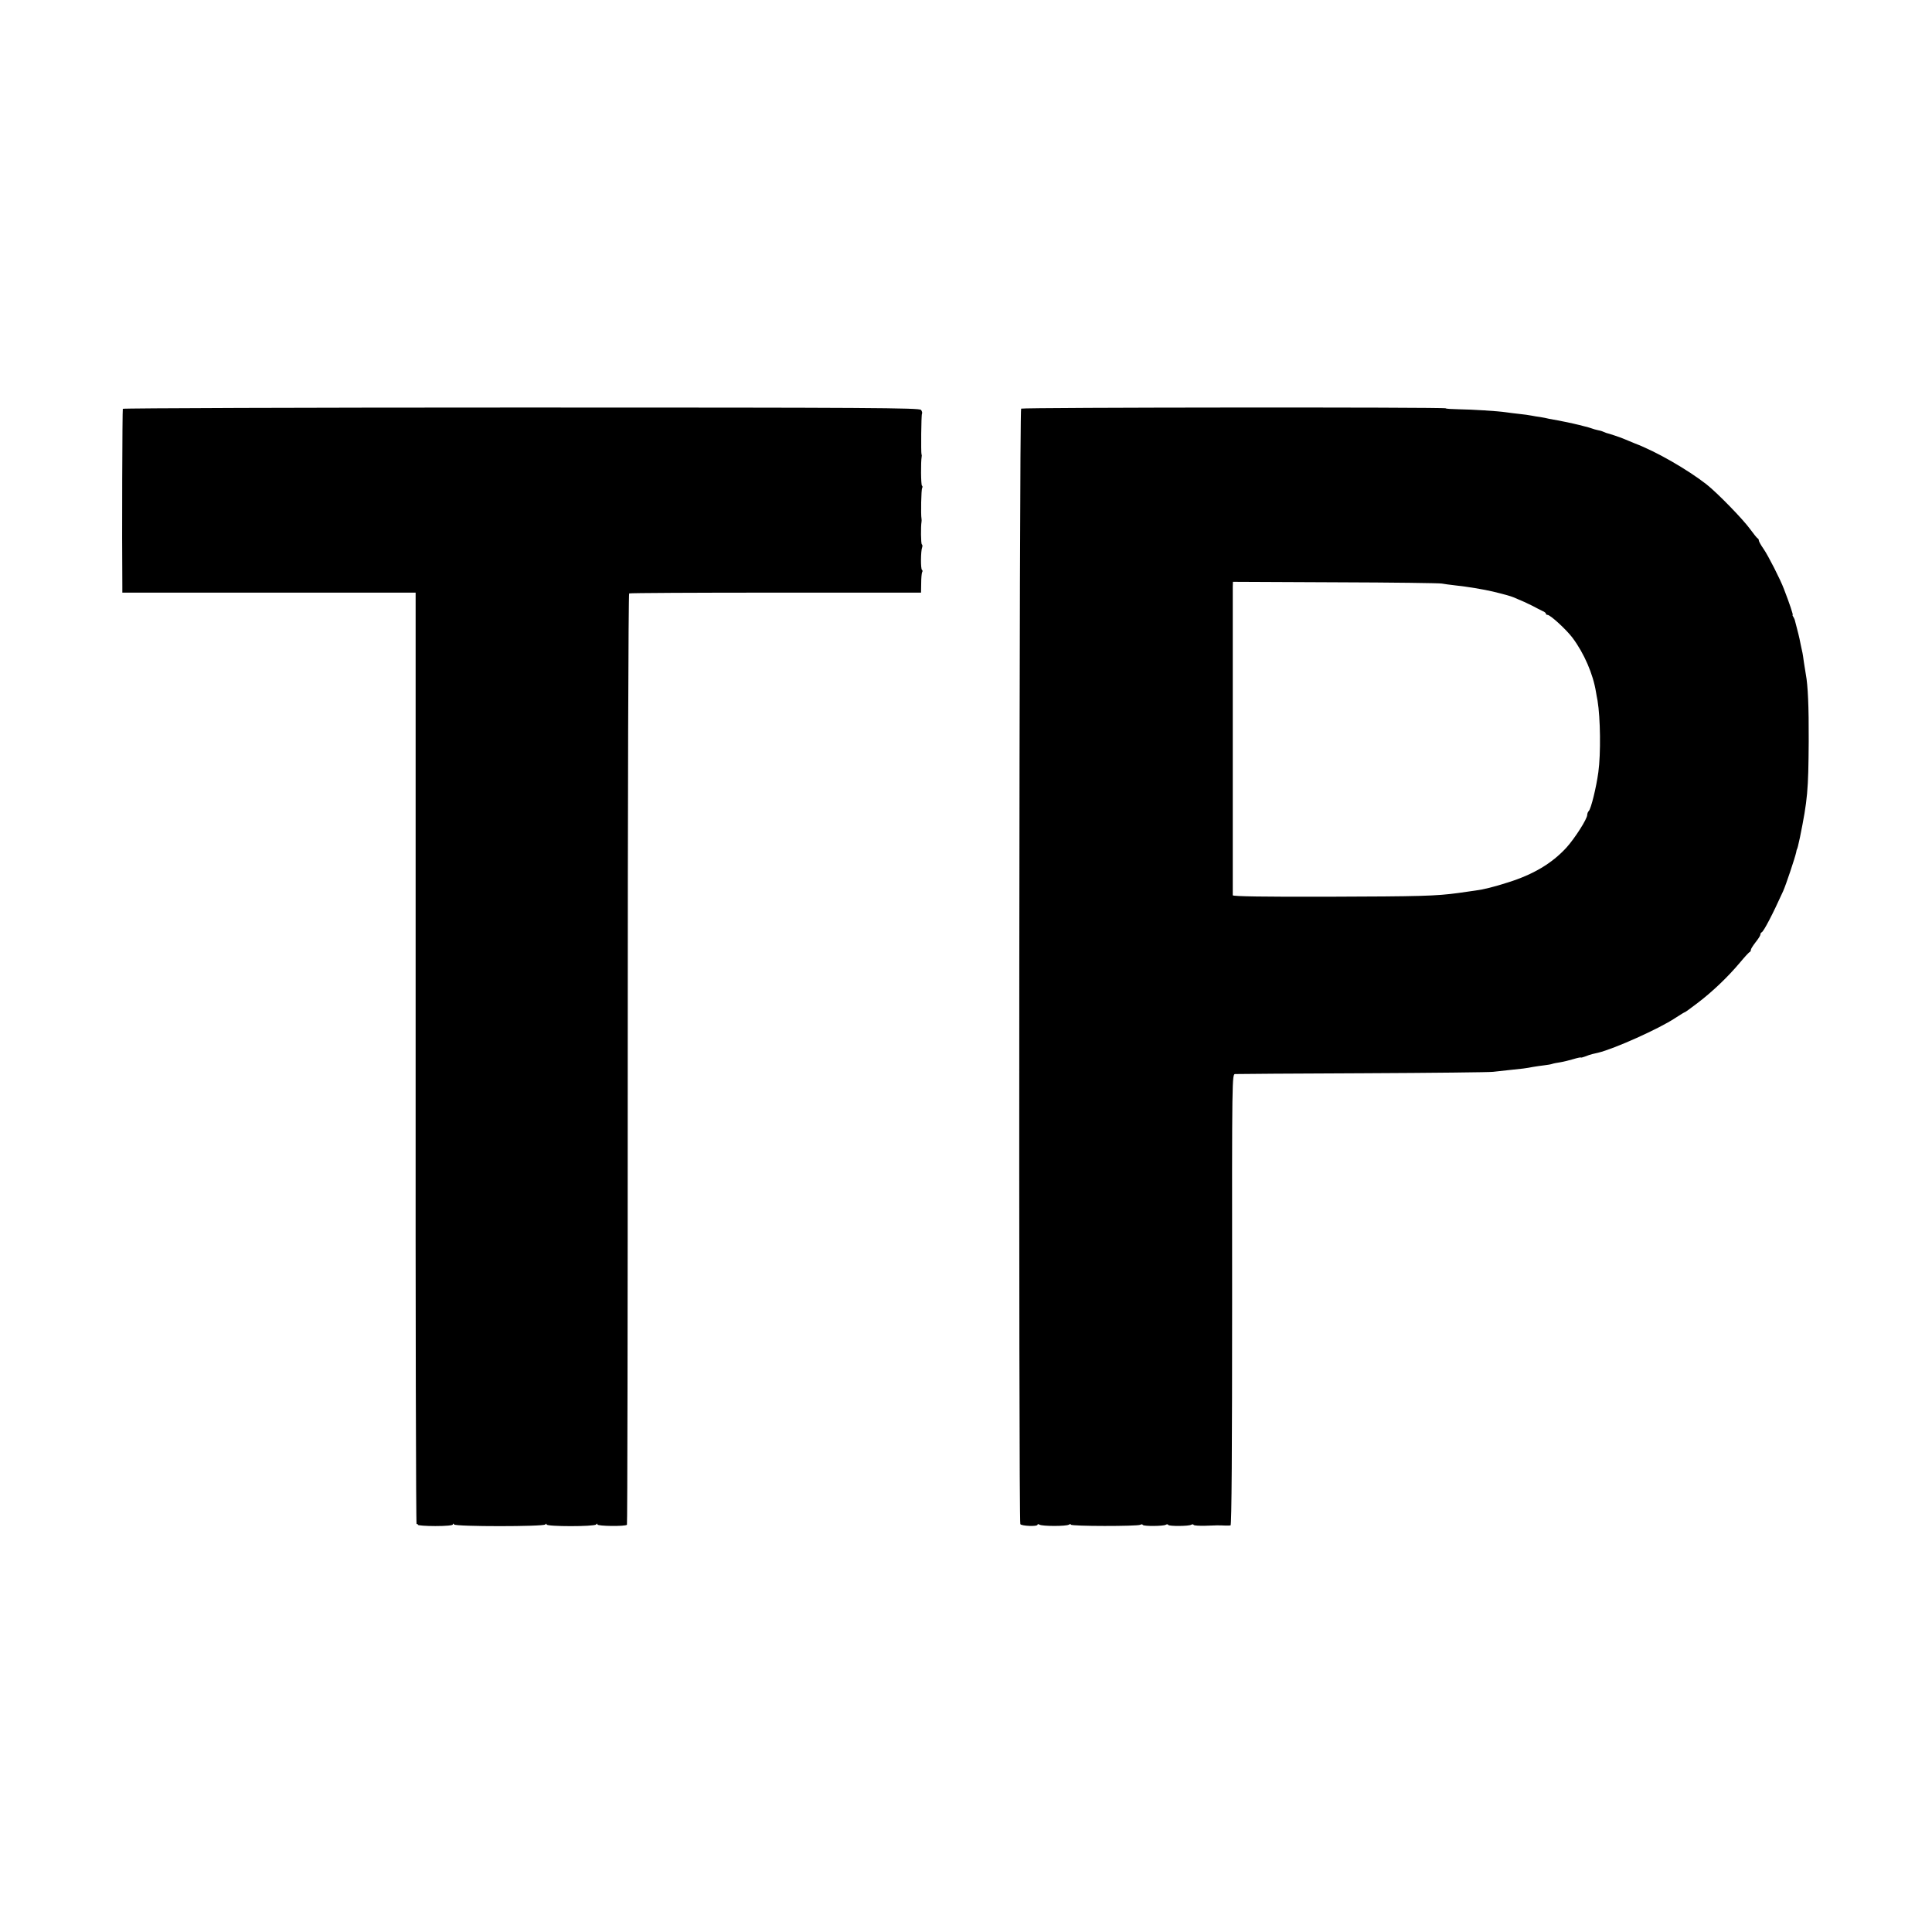
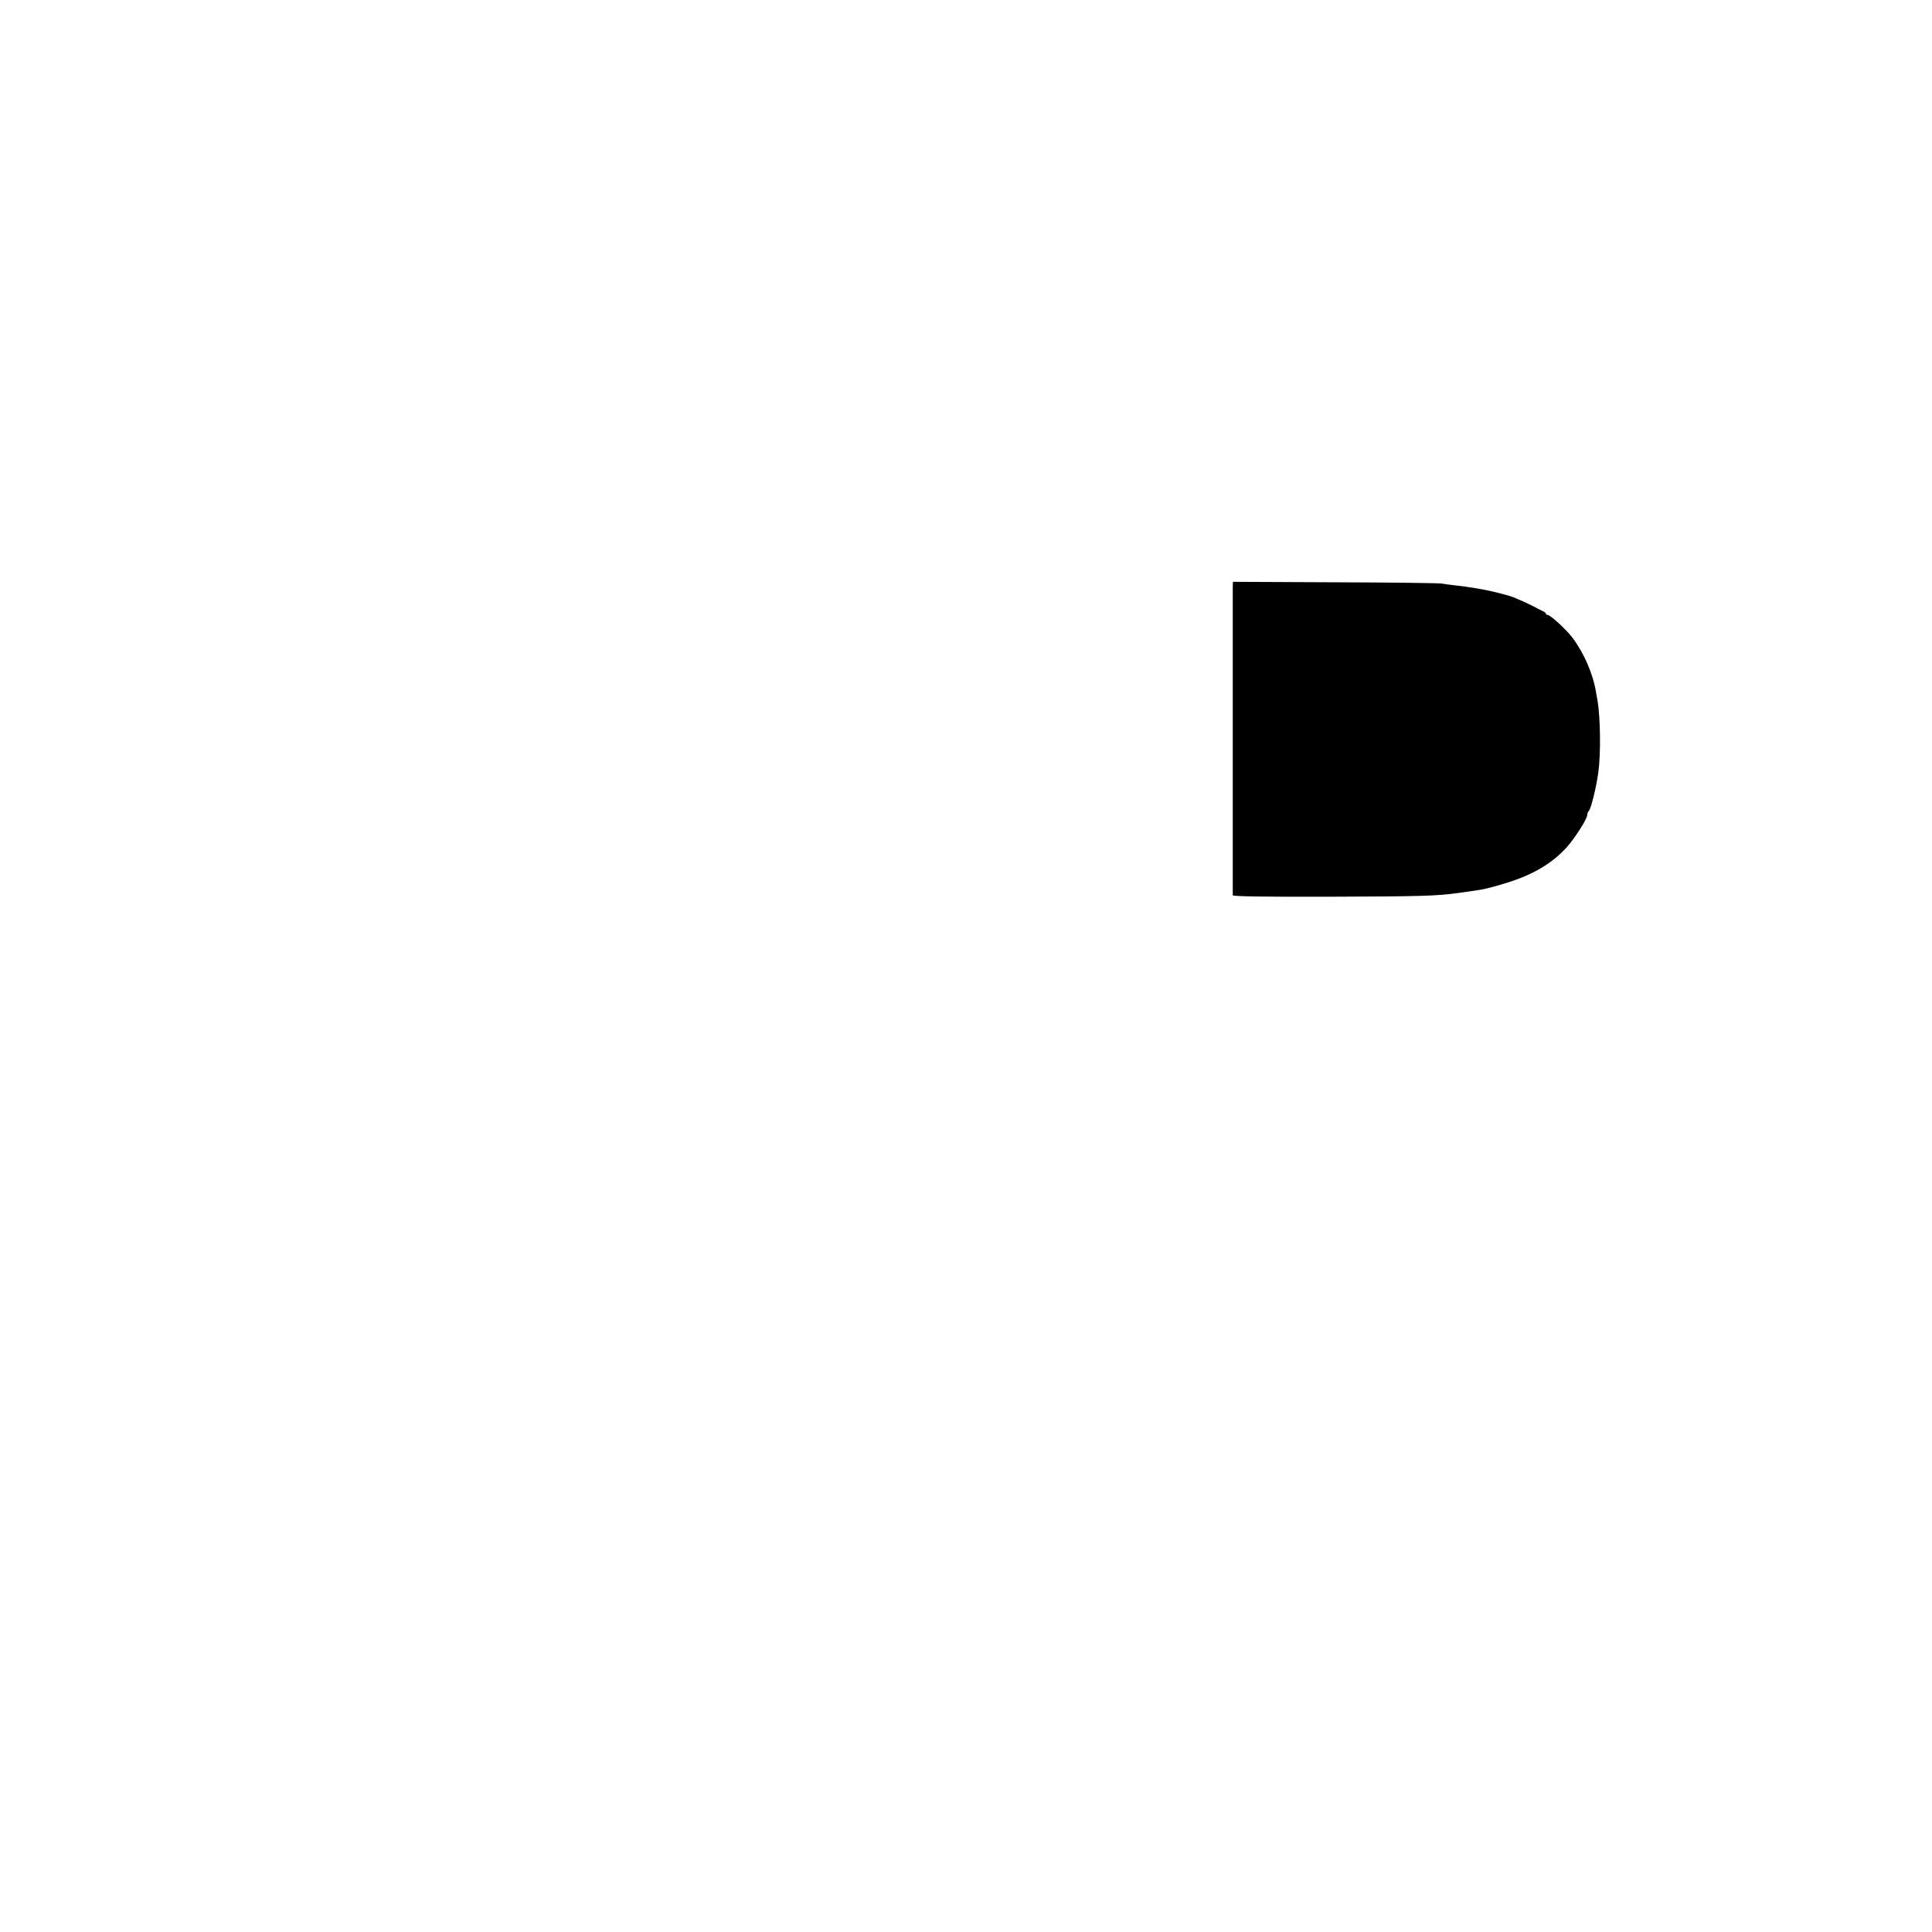
<svg xmlns="http://www.w3.org/2000/svg" version="1.0" width="1216pt" height="1216pt" viewBox="0 0 1216 1216" preserveAspectRatio="xMidYMid meet">
  <g transform="translate(0,1216) scale(0.1,-0.1)" fill="#000000" stroke="none">
-     <path d="M773 9587 c-3 -6 -6 -803 -3 -1114 l0 -43 923 0 923 0 0 -2934 c-1 -1614 2 -2932 6 -2929 5 2 8 1 8 -4 0 -4 49 -8 110 -8 67 0 110 4 110 10 0 7 3 7 8 0 10 -14 564 -14 574 0 5 6 8 7 8 0 0 -14 302 -14 312 0 5 7 8 7 8 0 0 -11 175 -13 186 -2 3 3 5 1322 5 2931 0 1628 4 2928 9 2931 5 3 420 5 923 5 l914 0 1 59 c0 33 3 64 6 70 4 5 3 12 -1 14 -9 6 -8 119 1 142 3 8 2 16 -2 19 -6 3 -7 113 -2 141 1 6 1 15 0 20 -5 25 -2 184 4 193 3 6 3 13 -1 15 -7 4 -8 151 -2 183 1 5 1 11 -1 14 -4 13 -2 248 3 256 3 5 0 16 -6 24 -11 13 -310 15 -2515 15 -1377 0 -2506 -4 -2509 -8z" />
-     <path d="M6427 9588 c-12 -7 -17 -7001 -5 -7021 8 -12 108 -16 108 -4 0 5 6 5 12 1 18 -11 170 -11 186 0 6 4 12 5 12 0 0 -11 420 -11 437 -1 6 4 14 4 16 -1 6 -9 129 -8 144 1 7 4 14 4 16 -1 6 -9 129 -8 144 1 7 4 14 4 16 -1 3 -4 36 -6 74 -5 66 3 85 3 128 1 11 0 25 0 30 1 7 1 10 482 10 1421 -1 1420 -1 1420 20 1420 11 1 373 3 805 5 432 2 800 6 818 9 18 2 63 7 100 11 81 8 106 11 152 20 19 3 51 8 70 10 19 2 42 6 50 9 8 3 31 7 50 10 19 3 56 12 83 20 26 8 47 12 47 10 0 -2 12 1 28 7 15 6 35 13 45 15 9 2 25 6 35 8 103 25 384 151 485 218 32 21 60 38 63 38 2 0 39 27 81 59 93 71 188 162 263 251 30 36 58 67 63 68 4 2 7 8 7 14 0 6 14 27 30 48 17 21 30 42 30 48 0 6 3 12 8 14 13 6 68 111 135 259 18 40 75 211 82 244 2 11 4 20 5 20 2 0 9 27 19 75 48 237 53 295 55 605 1 219 -5 351 -18 420 -2 11 -7 45 -12 75 -4 30 -8 57 -9 60 -6 26 -15 70 -19 90 -3 14 -10 43 -16 65 -6 22 -12 45 -13 50 -1 6 -6 16 -10 23 -5 6 -6 12 -4 12 4 0 -19 70 -55 163 -22 59 -99 210 -128 252 -17 24 -30 48 -30 53 0 6 -3 12 -8 14 -4 2 -25 28 -47 58 -44 61 -205 227 -275 282 -118 92 -315 206 -450 257 -30 12 -64 26 -75 31 -16 7 -84 30 -105 35 -3 1 -12 5 -20 8 -8 4 -24 8 -35 10 -11 2 -27 7 -35 10 -8 3 -28 9 -45 13 -16 4 -32 8 -35 9 -44 11 -112 25 -135 29 -16 3 -41 7 -55 10 -14 4 -38 8 -55 11 -16 2 -41 6 -55 9 -14 3 -50 8 -80 11 -30 3 -66 8 -80 10 -53 8 -219 18 -297 19 -46 1 -83 3 -83 6 0 8 -2660 6 -2673 -2z m2648 -1101 c11 -2 51 -8 89 -12 62 -6 177 -25 231 -38 67 -16 113 -29 130 -36 60 -25 84 -36 120 -54 22 -12 50 -26 62 -32 13 -5 23 -13 23 -17 0 -5 4 -8 10 -8 18 0 119 -93 158 -145 73 -98 129 -228 147 -340 2 -11 6 -36 10 -55 18 -108 21 -334 5 -450 -13 -96 -46 -230 -60 -244 -6 -6 -10 -17 -10 -25 0 -25 -77 -146 -131 -206 -91 -99 -208 -169 -368 -219 -87 -28 -156 -45 -204 -51 -15 -2 -62 -9 -105 -15 -146 -20 -237 -22 -829 -24 -394 -1 -593 2 -594 9 0 14 0 1903 0 1942 l1 31 648 -3 c356 -1 656 -5 667 -8z" />
+     <path d="M6427 9588 z m2648 -1101 c11 -2 51 -8 89 -12 62 -6 177 -25 231 -38 67 -16 113 -29 130 -36 60 -25 84 -36 120 -54 22 -12 50 -26 62 -32 13 -5 23 -13 23 -17 0 -5 4 -8 10 -8 18 0 119 -93 158 -145 73 -98 129 -228 147 -340 2 -11 6 -36 10 -55 18 -108 21 -334 5 -450 -13 -96 -46 -230 -60 -244 -6 -6 -10 -17 -10 -25 0 -25 -77 -146 -131 -206 -91 -99 -208 -169 -368 -219 -87 -28 -156 -45 -204 -51 -15 -2 -62 -9 -105 -15 -146 -20 -237 -22 -829 -24 -394 -1 -593 2 -594 9 0 14 0 1903 0 1942 l1 31 648 -3 c356 -1 656 -5 667 -8z" />
  </g>
</svg>